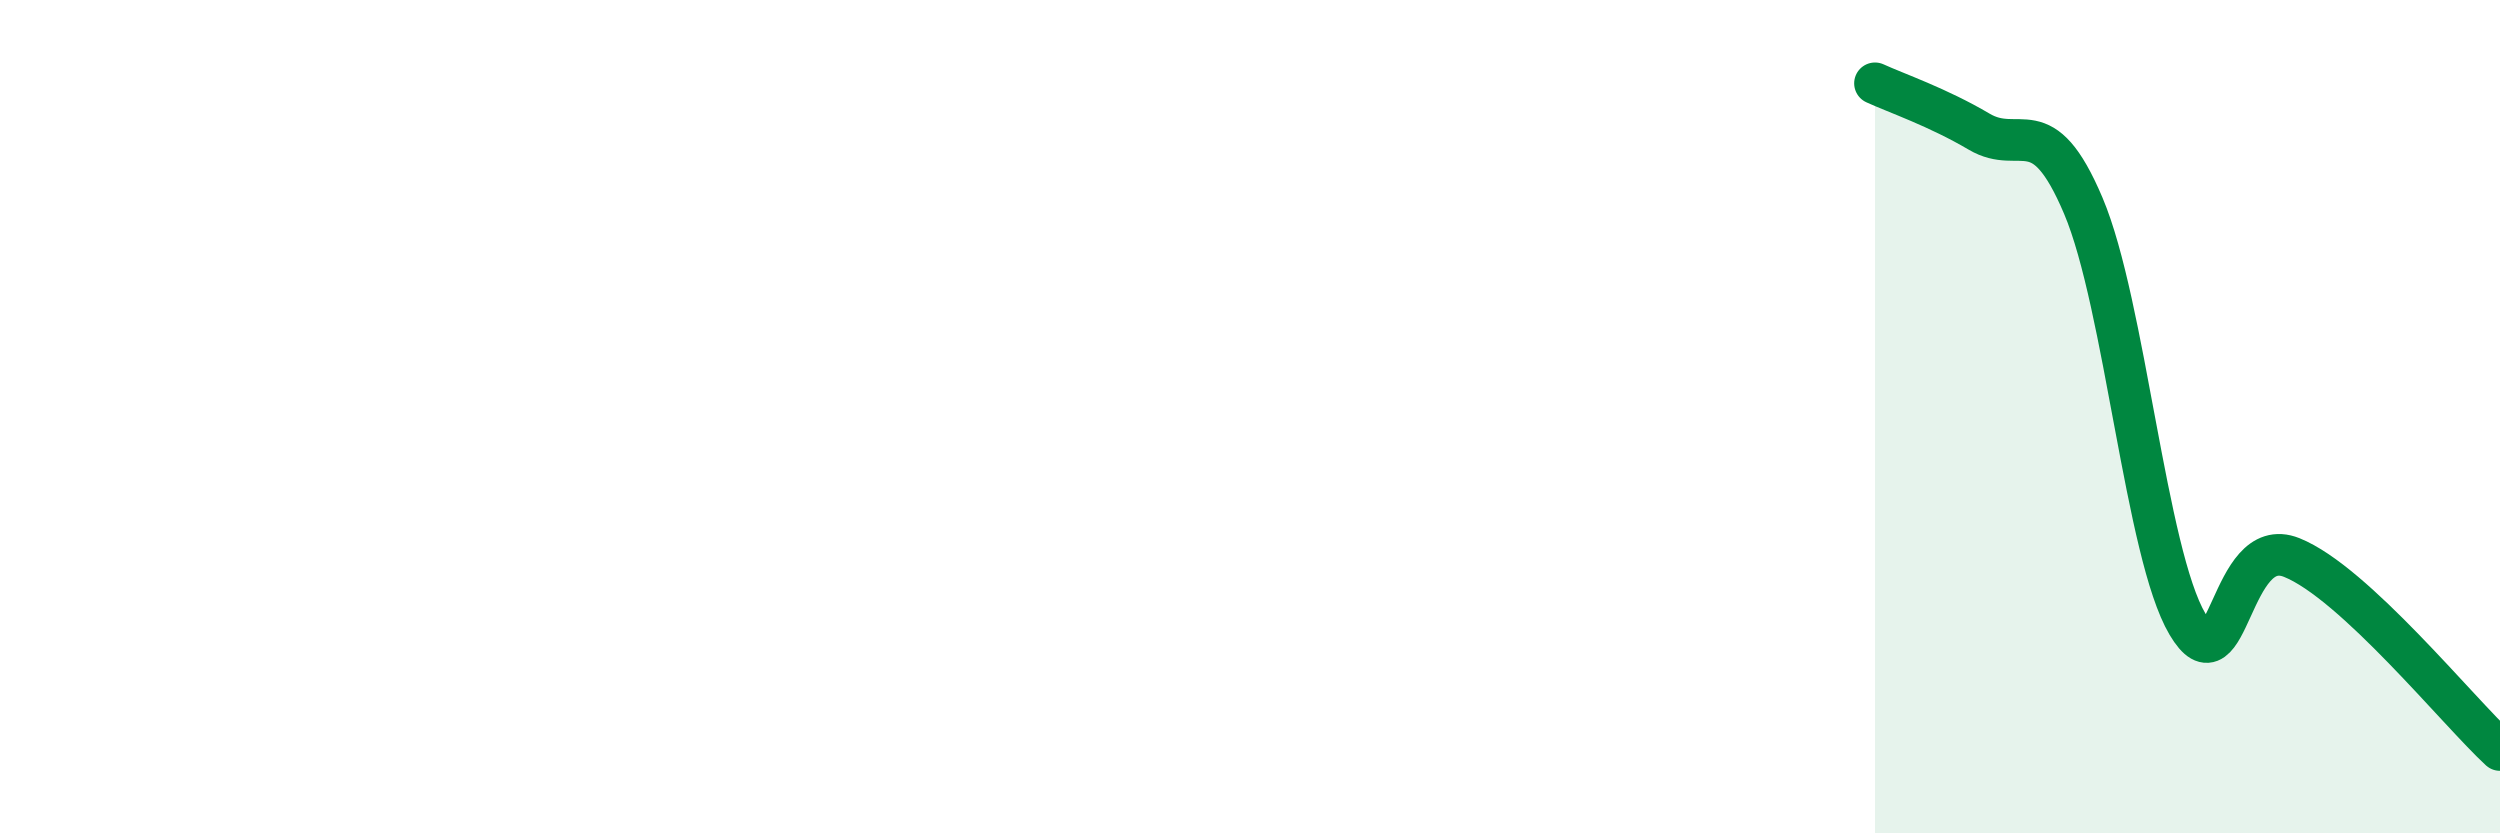
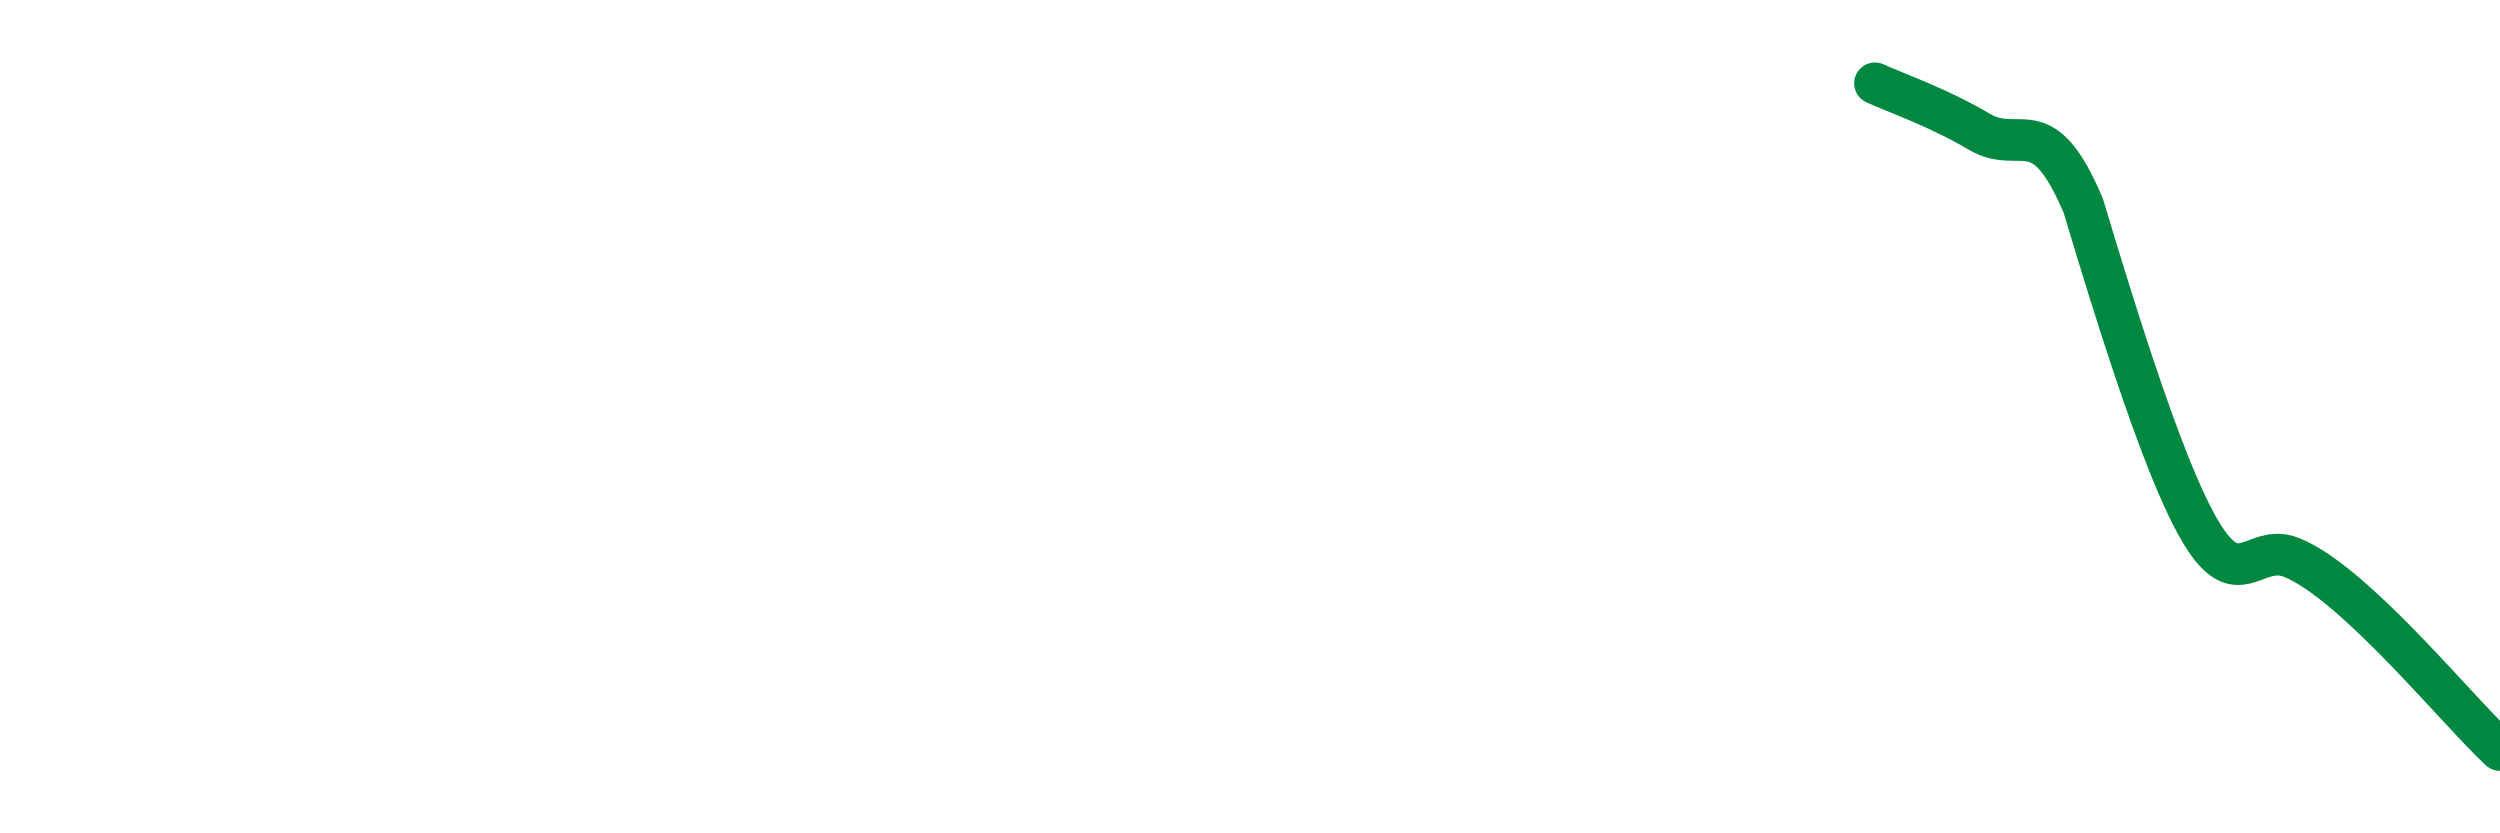
<svg xmlns="http://www.w3.org/2000/svg" width="60" height="20" viewBox="0 0 60 20">
-   <path d="M 45,2 C 45.5,2.23 46.5,2.57 47.5,3.16 C 48.5,3.75 49,2.58 50,4.94 C 51,7.3 51.5,13.29 52.5,14.98 C 53.5,16.67 53.5,12.78 55,13.38 C 56.5,13.98 59,17.08 60,18L60 20L45 20Z" fill="#008740" opacity="0.1" stroke-linecap="round" stroke-linejoin="round" />
-   <path d="M 45,2 C 45.5,2.23 46.5,2.57 47.5,3.16 C 48.5,3.75 49,2.58 50,4.94 C 51,7.3 51.5,13.29 52.5,14.98 C 53.5,16.67 53.5,12.78 55,13.38 C 56.5,13.98 59,17.08 60,18" stroke="#008740" stroke-width="1" fill="none" stroke-linecap="round" stroke-linejoin="round" />
+   <path d="M 45,2 C 45.5,2.23 46.5,2.57 47.5,3.16 C 48.5,3.75 49,2.58 50,4.94 C 53.5,16.67 53.5,12.78 55,13.38 C 56.5,13.98 59,17.08 60,18" stroke="#008740" stroke-width="1" fill="none" stroke-linecap="round" stroke-linejoin="round" />
</svg>